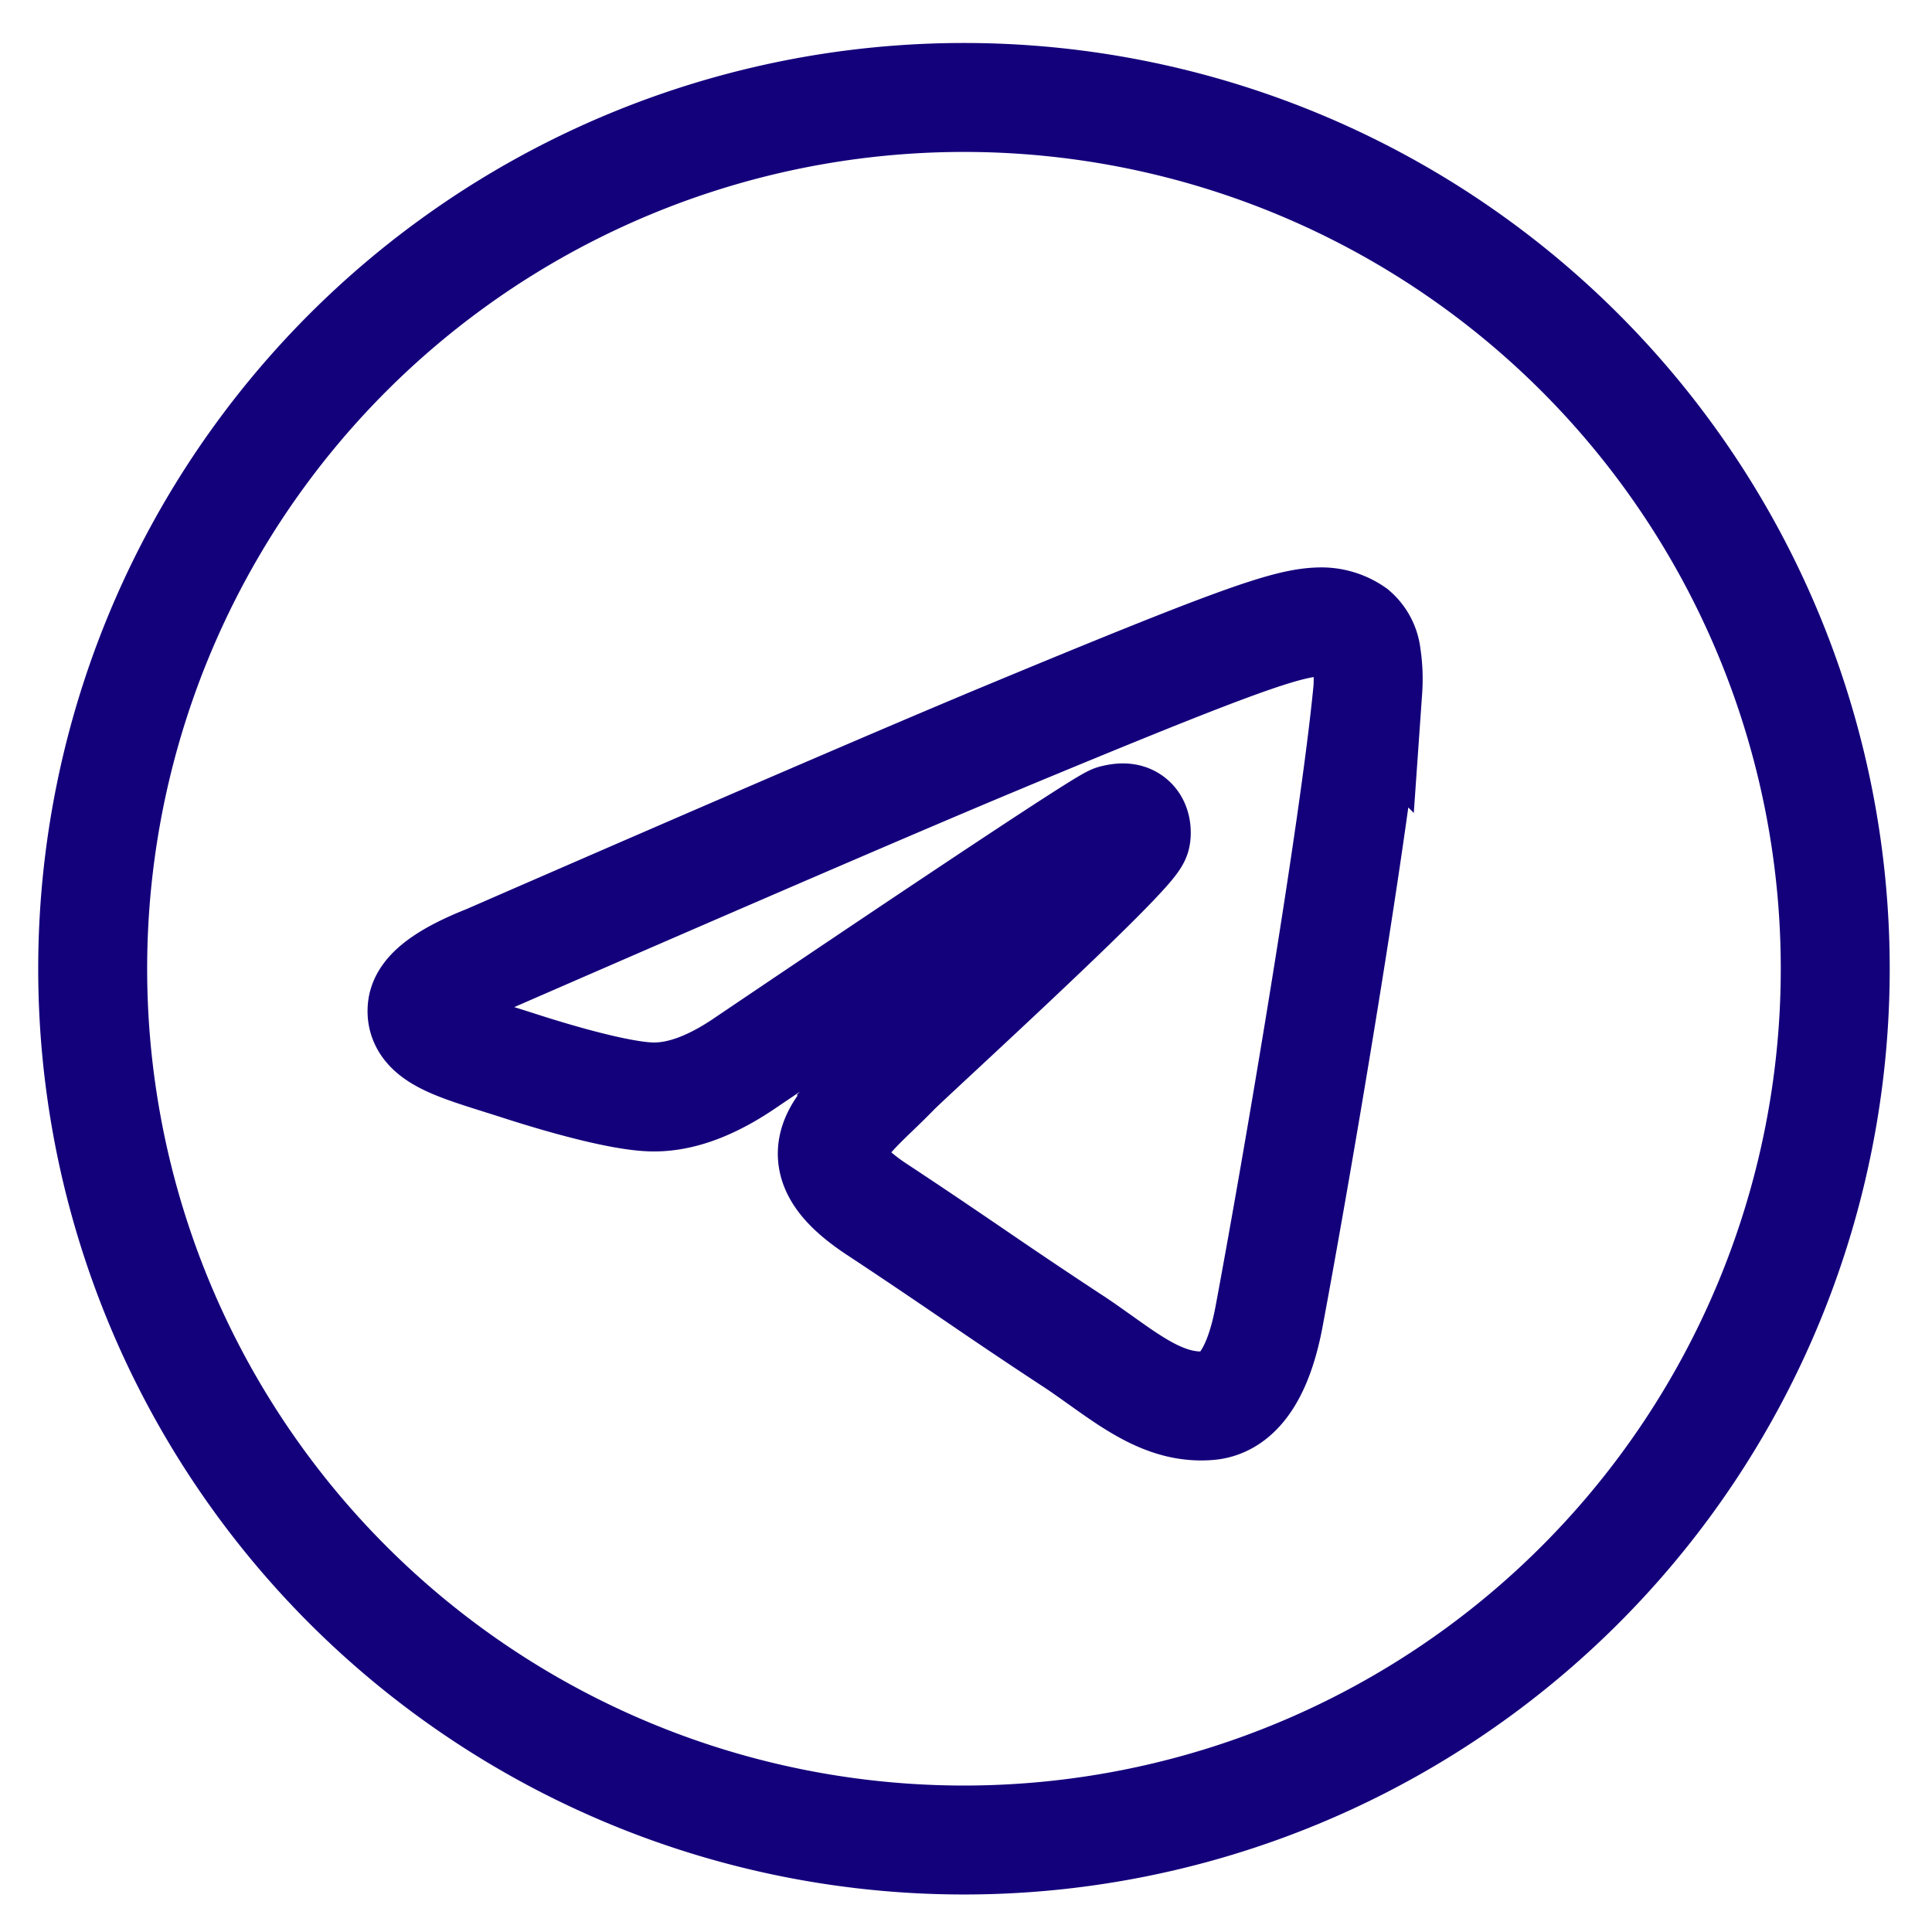
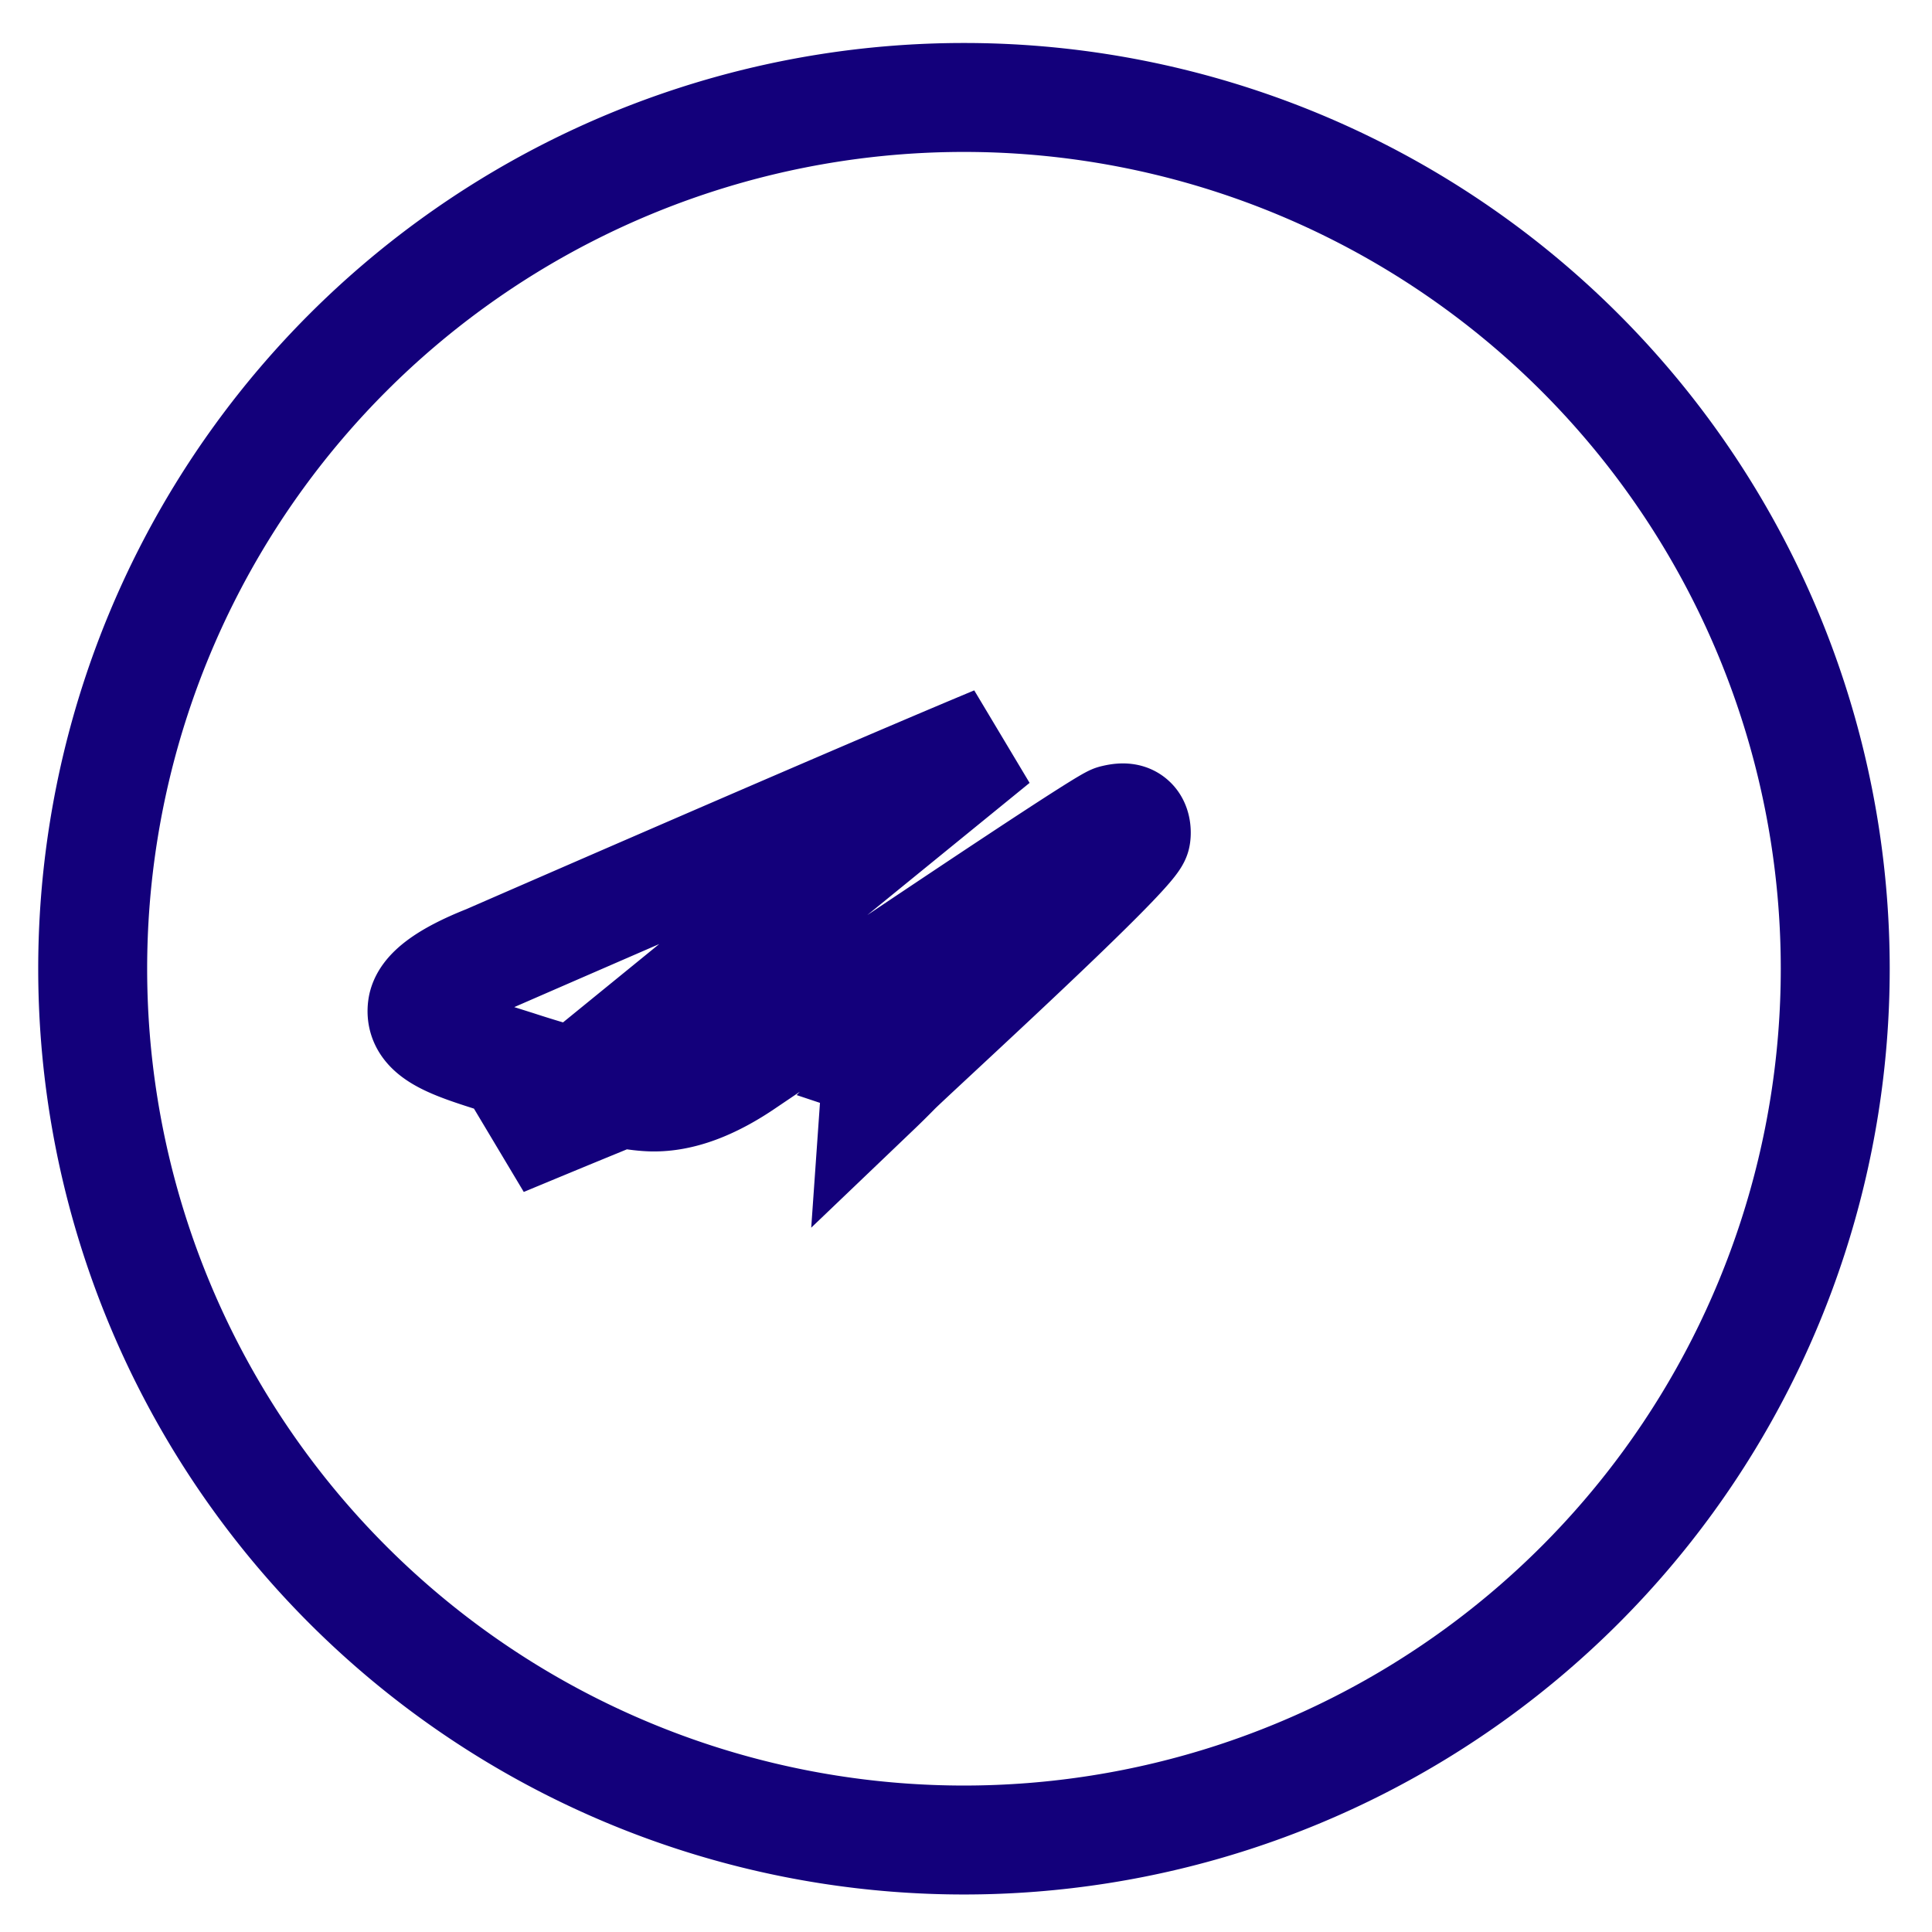
<svg xmlns="http://www.w3.org/2000/svg" width="48" height="48" fill="none" class="bi-telegram" viewBox="-2 -2 36 36" version="1.1" id="svg950">
  <defs id="defs954" />
-   <path style="stroke:#13007b;stroke-width:2.03;stroke-dasharray:none" d="m 32.197,16.051 a 16.235,16.235 0 1 1 -32.47,0 16.235,16.235 0 0 1 32.47,0 z m -15.653,-4.25 c -1.579,0.658 -4.737,2.017 -9.469,4.079 -0.767,0.304 -1.171,0.605 -1.207,0.897 -0.061,0.493 0.558,0.688 1.4,0.954 l 0.355,0.112 c 0.828,0.27 1.944,0.584 2.523,0.597 0.528,0.012 1.114,-0.203 1.762,-0.649 4.422,-2.985 6.705,-4.493 6.847,-4.526 0.101,-0.024 0.244,-0.053 0.337,0.032 0.095,0.083 0.085,0.244 0.075,0.286 -0.061,0.262 -2.49,2.518 -3.746,3.687 -0.392,0.365 -0.67,0.623 -0.727,0.682 a 16.548,16.548 0 0 1 -0.382,0.377 c -0.771,0.743 -1.348,1.299 0.03,2.208 0.664,0.438 1.195,0.798 1.725,1.159 0.576,0.394 1.153,0.785 1.9,1.276 0.189,0.122 0.371,0.254 0.548,0.379 0.672,0.479 1.279,0.909 2.023,0.84 0.434,-0.041 0.883,-0.446 1.11,-1.664 0.538,-2.876 1.595,-9.104 1.839,-11.671 a 2.894,2.894 0 0 0 -0.026,-0.639 0.684,0.684 0 0 0 -0.231,-0.44 1.067,1.067 0 0 0 -0.629,-0.189 c -0.609,0.01 -1.548,0.337 -6.056,2.212 z" id="path948" />
+   <path style="stroke:#13007b;stroke-width:2.03;stroke-dasharray:none" d="m 32.197,16.051 a 16.235,16.235 0 1 1 -32.47,0 16.235,16.235 0 0 1 32.47,0 z m -15.653,-4.25 c -1.579,0.658 -4.737,2.017 -9.469,4.079 -0.767,0.304 -1.171,0.605 -1.207,0.897 -0.061,0.493 0.558,0.688 1.4,0.954 l 0.355,0.112 c 0.828,0.27 1.944,0.584 2.523,0.597 0.528,0.012 1.114,-0.203 1.762,-0.649 4.422,-2.985 6.705,-4.493 6.847,-4.526 0.101,-0.024 0.244,-0.053 0.337,0.032 0.095,0.083 0.085,0.244 0.075,0.286 -0.061,0.262 -2.49,2.518 -3.746,3.687 -0.392,0.365 -0.67,0.623 -0.727,0.682 a 16.548,16.548 0 0 1 -0.382,0.377 a 2.894,2.894 0 0 0 -0.026,-0.639 0.684,0.684 0 0 0 -0.231,-0.44 1.067,1.067 0 0 0 -0.629,-0.189 c -0.609,0.01 -1.548,0.337 -6.056,2.212 z" id="path948" />
</svg>